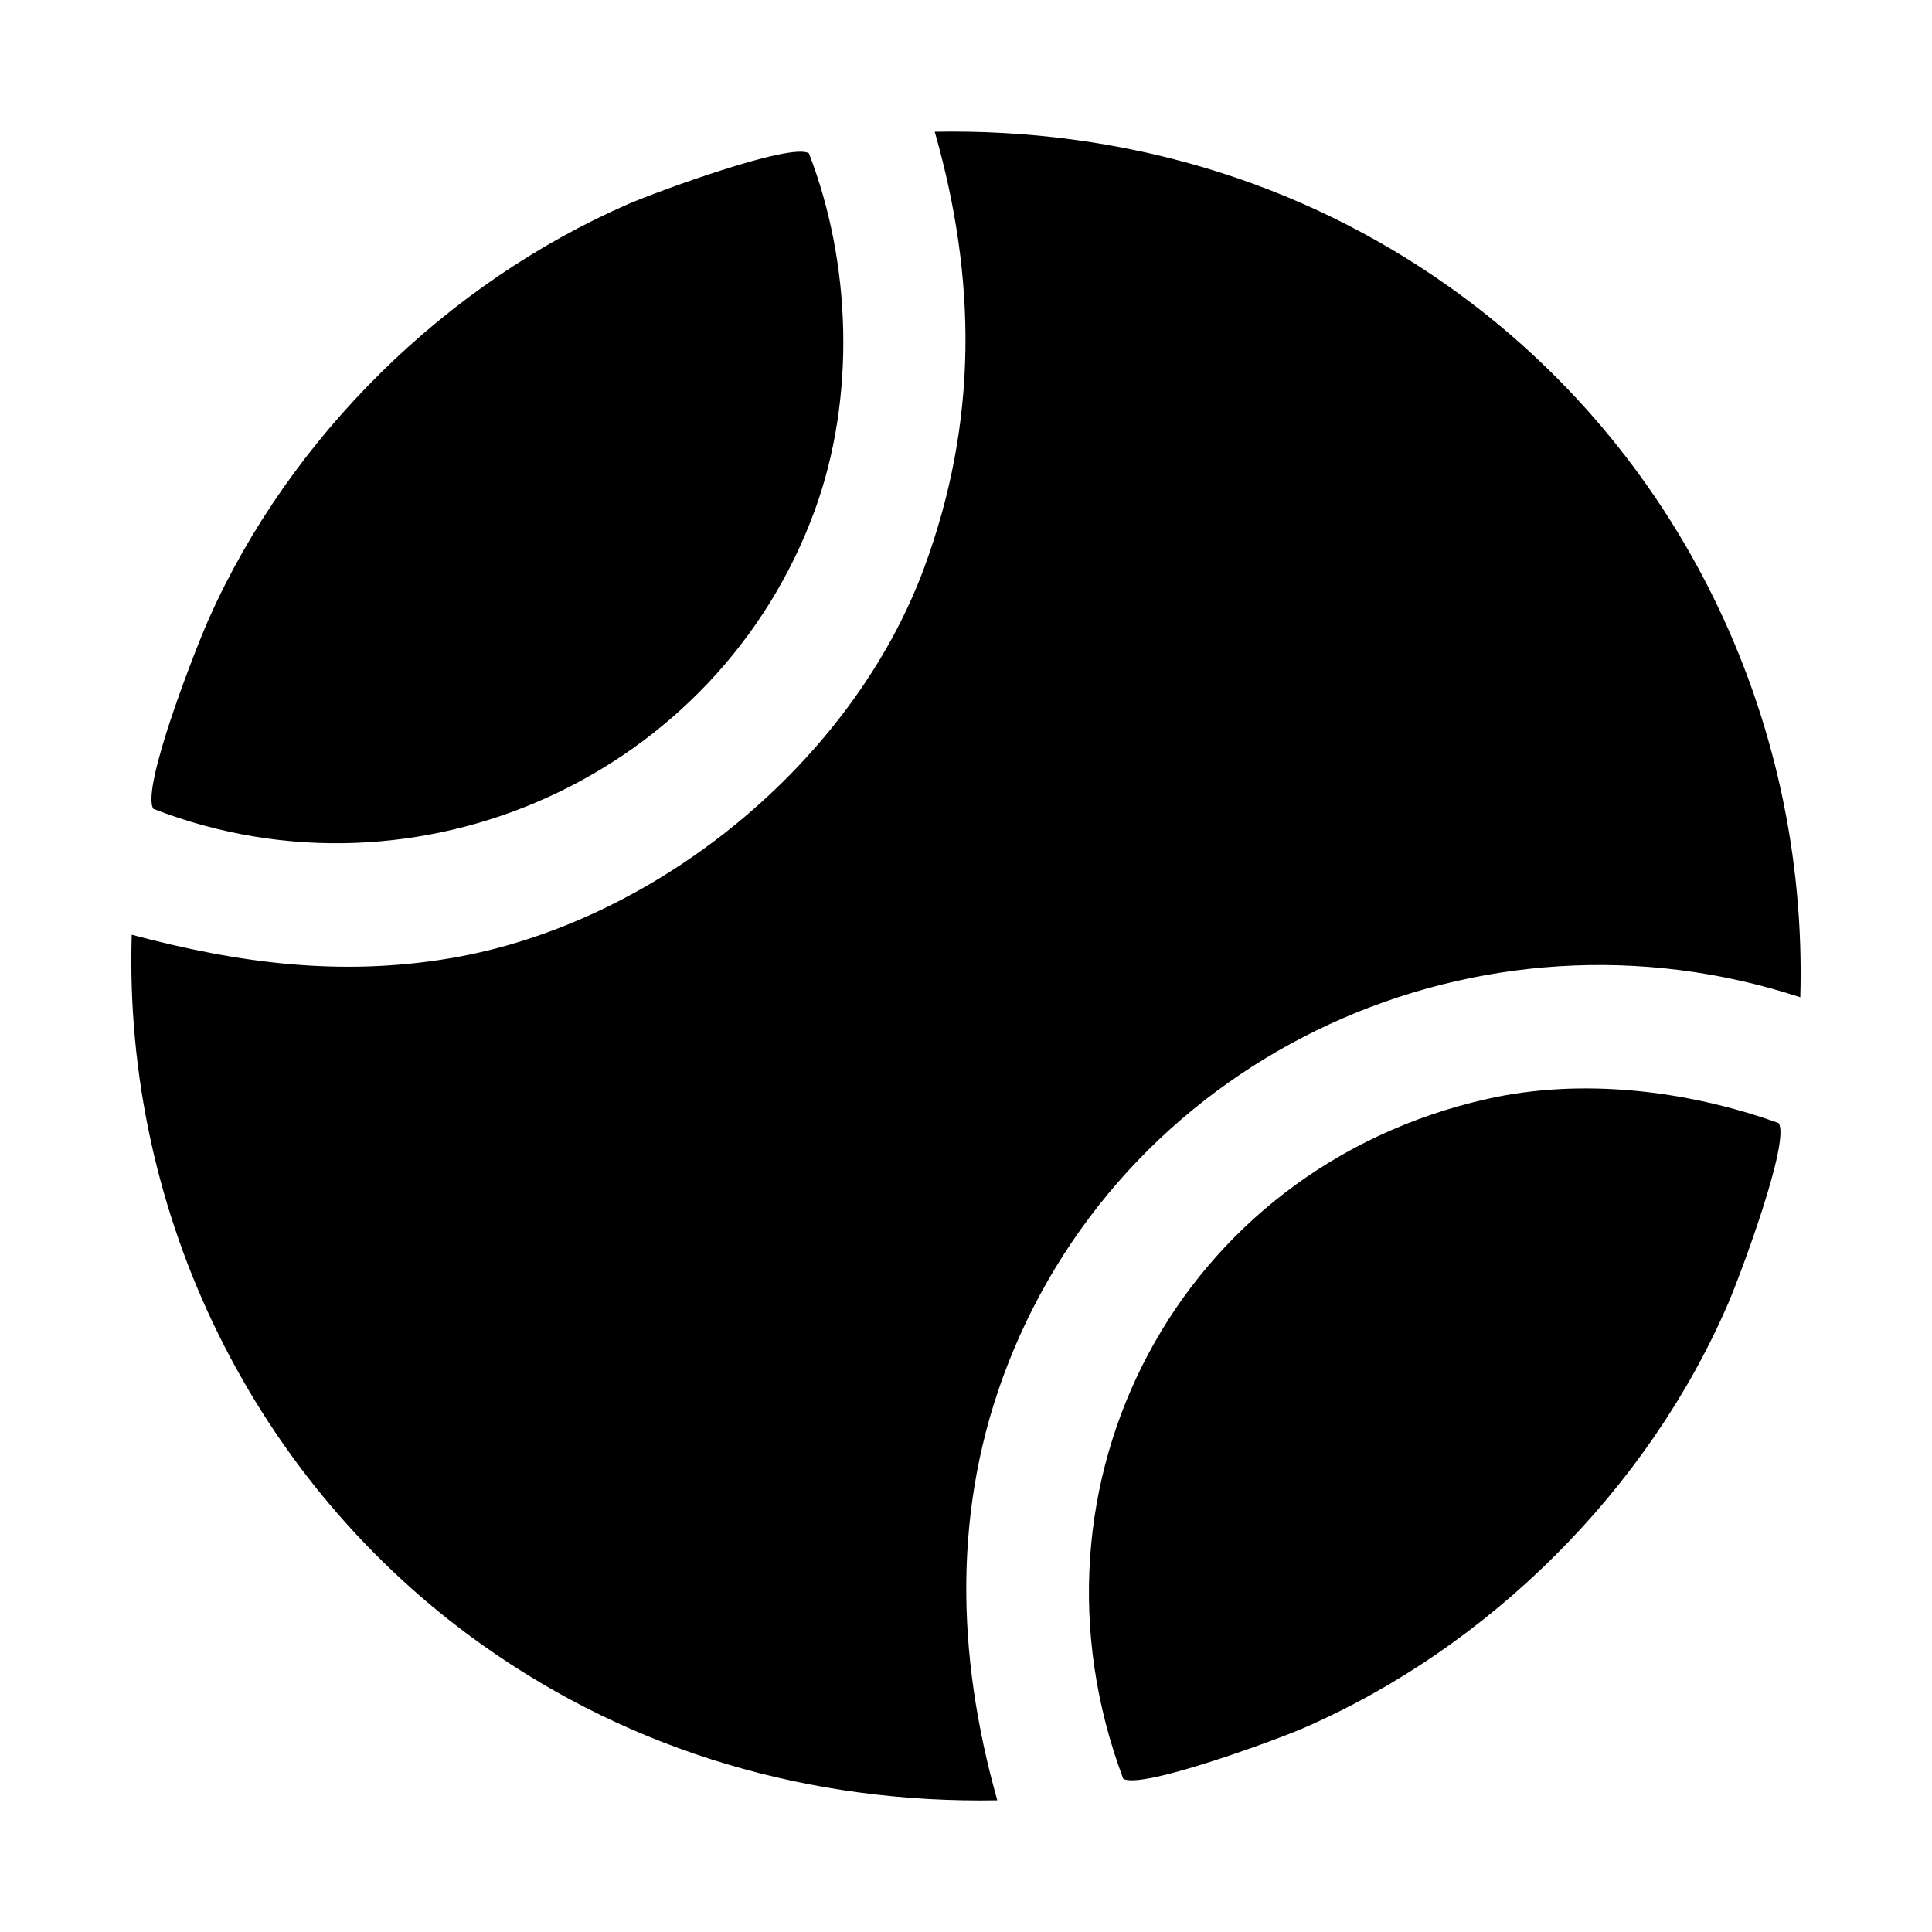
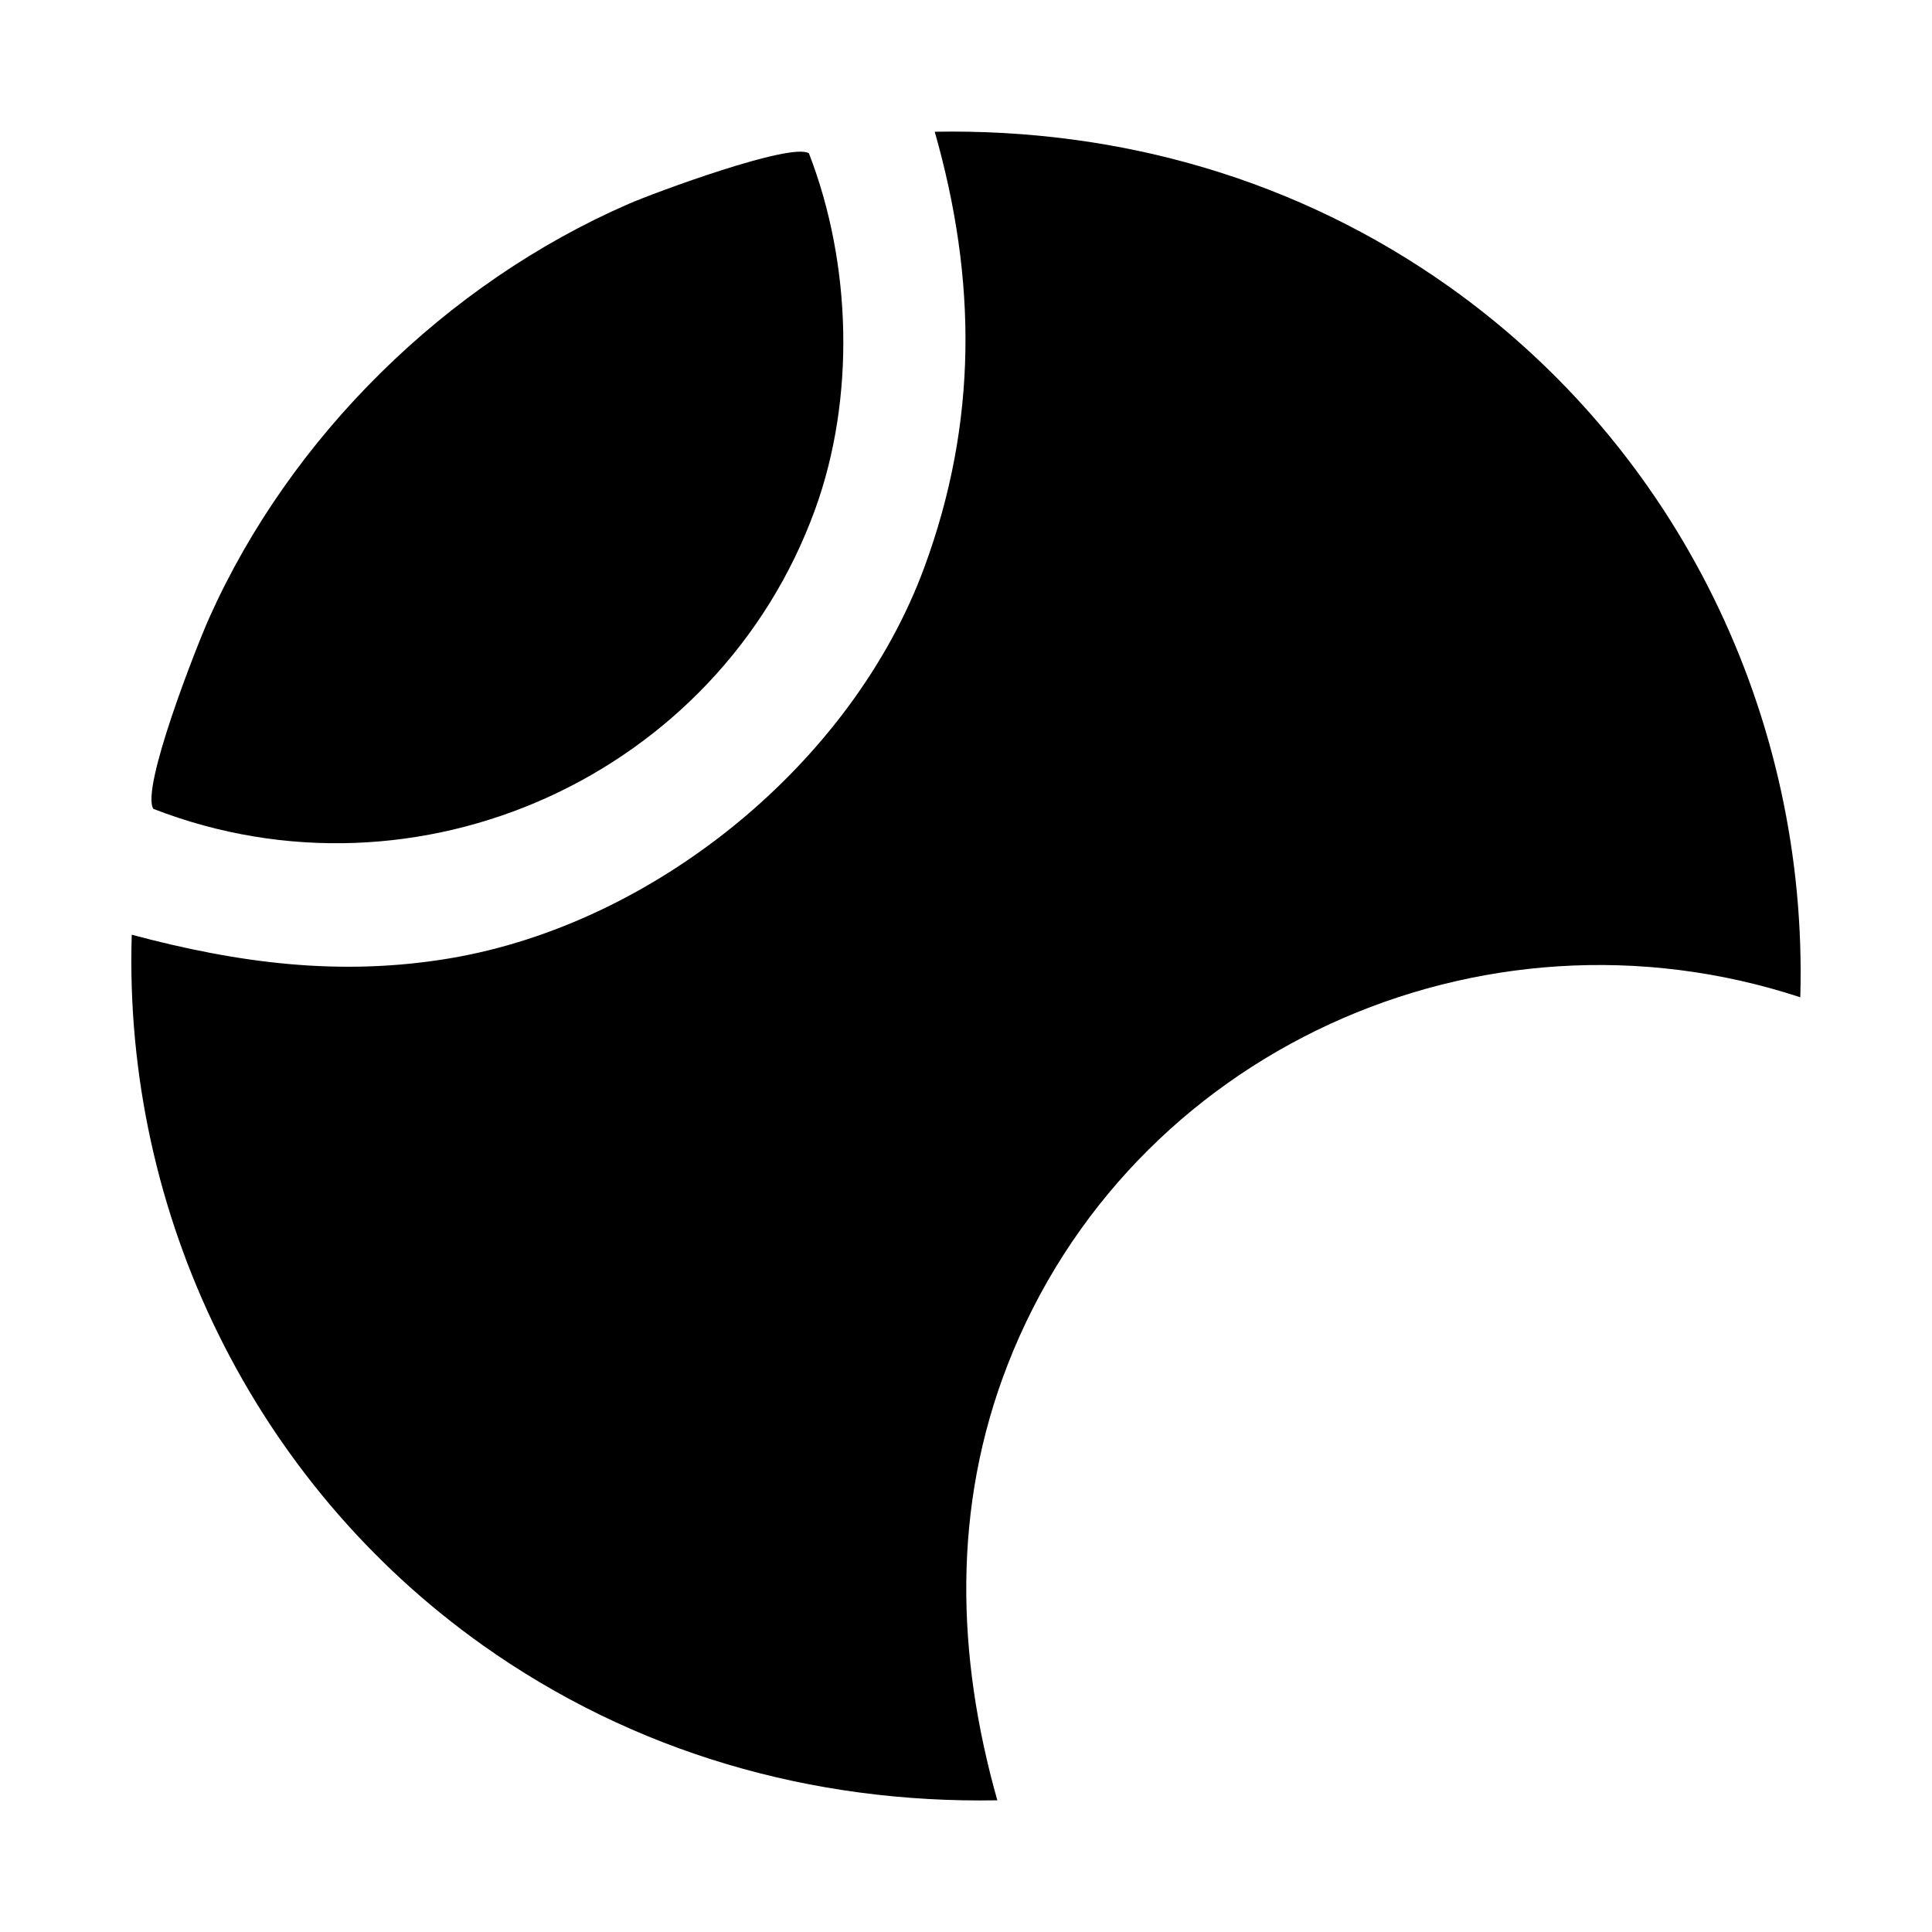
<svg xmlns="http://www.w3.org/2000/svg" id="Vrstva_1" data-name="Vrstva 1" viewBox="0 0 48 48">
  <path d="M44.728,24.777c-7.948-2.611-16.663,1.345-19.694,9.131-1.377,3.536-1.275,7.213-.256,10.82-4.614.083-9.035-1.19-12.79-3.857-5.661-4.021-8.929-10.683-8.715-17.648,2.643.707,5.179,1.044,7.905.586,5.1-.858,10.002-4.863,11.788-9.717,1.326-3.601,1.306-7.147.257-10.819,4.614-.083,9.035,1.19,12.79,3.857,5.67,4.027,8.915,10.669,8.715,17.647Z" />
-   <path d="M44.192,27.904c.292.456-.97,3.815-1.254,4.474-1.996,4.63-5.937,8.549-10.558,10.558-.644.28-4.038,1.536-4.475,1.255-2.749-7.336,1.398-15.175,9.05-16.89,2.354-.528,4.974-.212,7.237.602Z" />
  <path d="M20.097,3.808c1.064,2.744,1.159,6.091.15,8.86-2.402,6.593-9.853,9.986-16.437,7.428-.319-.502,1.07-4.031,1.383-4.733,2.016-4.514,5.891-8.326,10.429-10.299.644-.28,4.038-1.536,4.475-1.255Z" />
</svg>